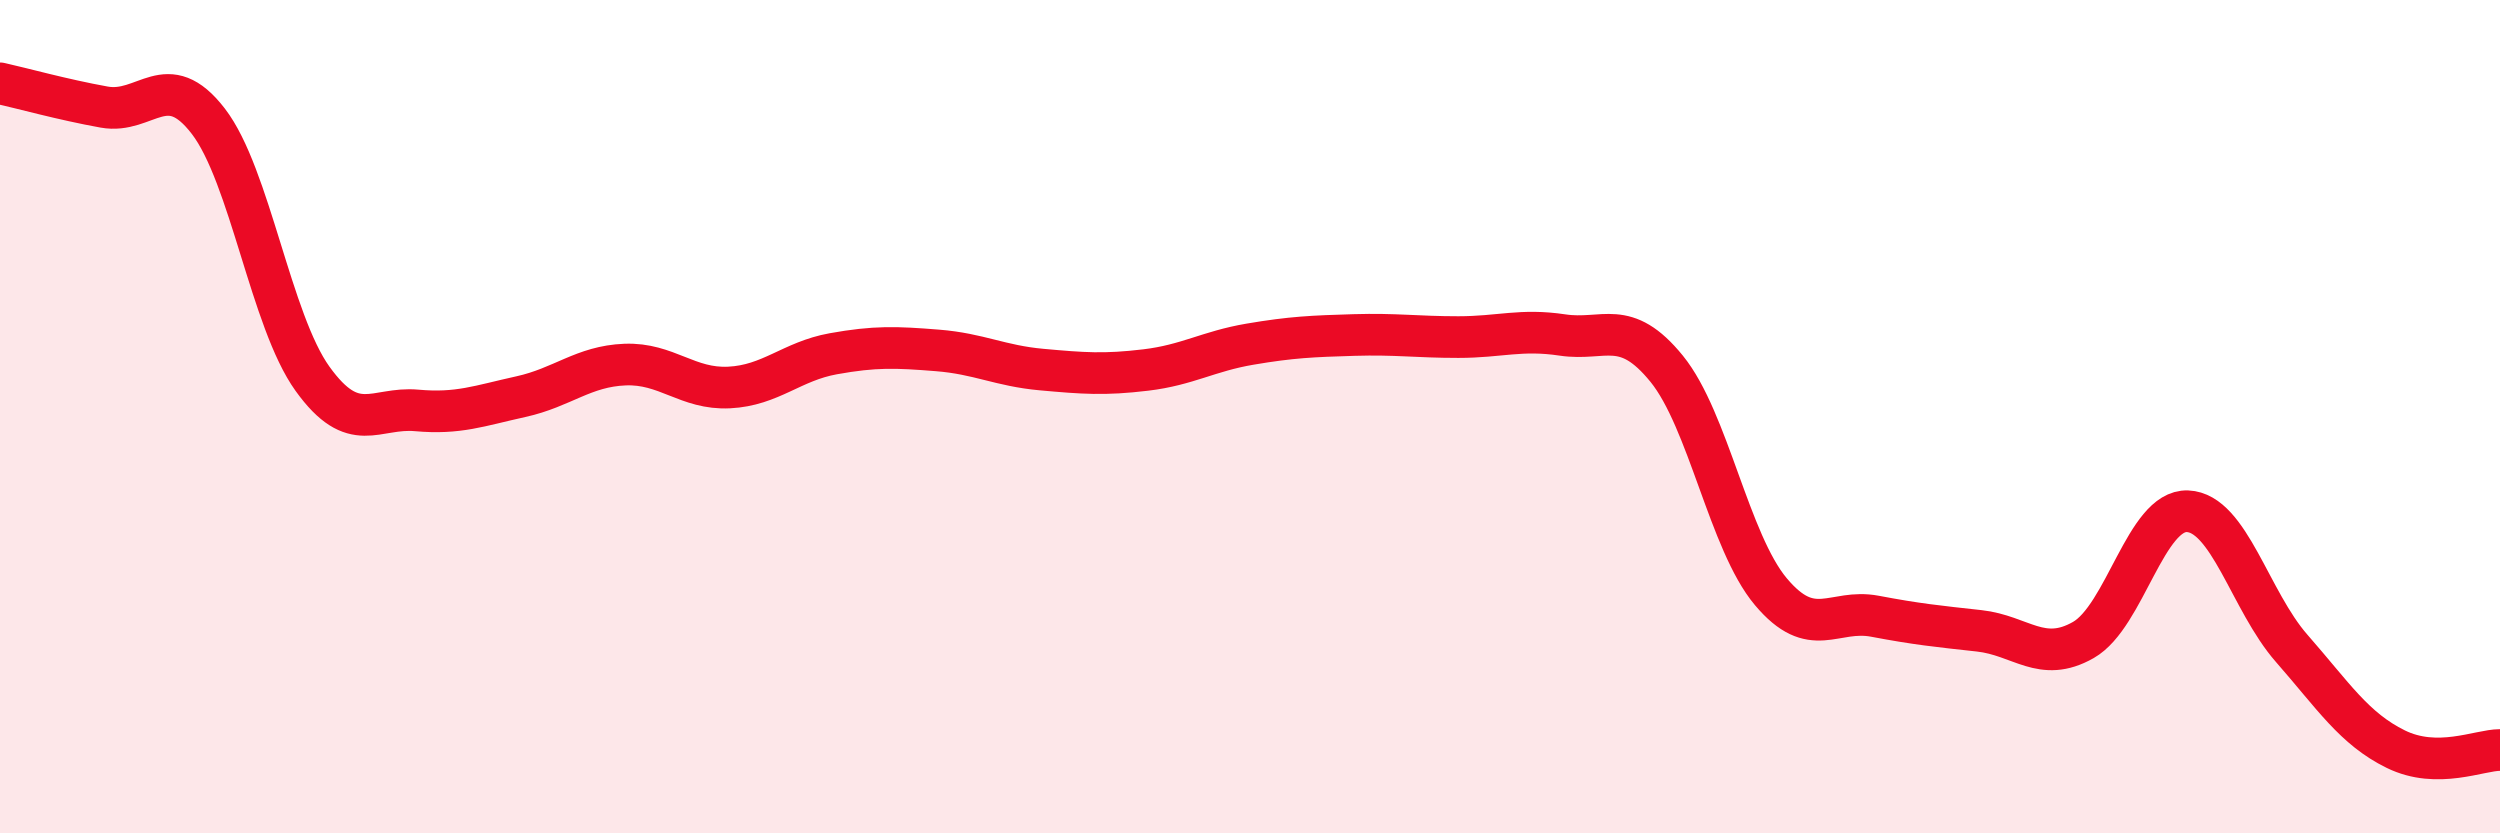
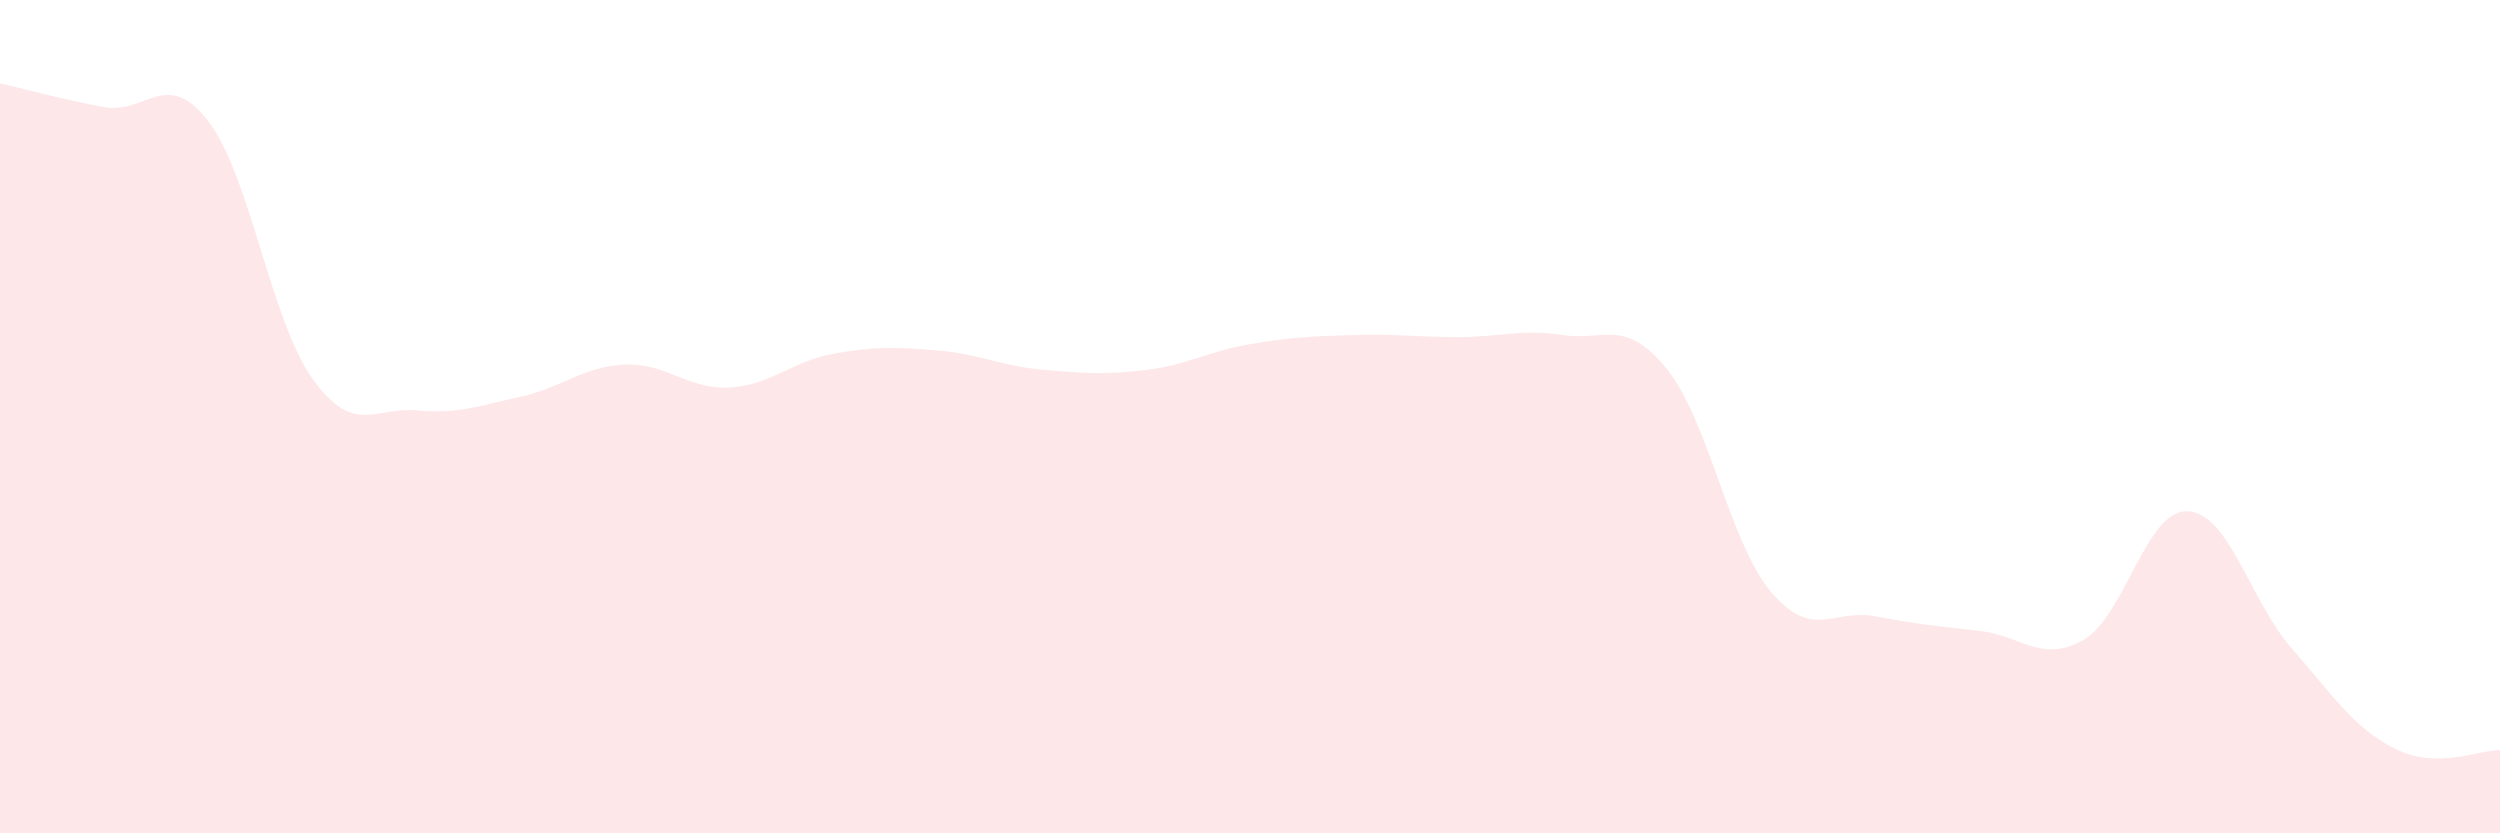
<svg xmlns="http://www.w3.org/2000/svg" width="60" height="20" viewBox="0 0 60 20">
  <path d="M 0,2 C 0.5,2.11 1.5,2.39 2.5,2.57 C 3.5,2.75 4,1.61 5,2.91 C 6,4.21 6.5,7.7 7.5,9.09 C 8.5,10.48 9,9.76 10,9.85 C 11,9.94 11.5,9.74 12.5,9.52 C 13.5,9.3 14,8.79 15,8.75 C 16,8.71 16.5,9.35 17.5,9.3 C 18.5,9.25 19,8.67 20,8.49 C 21,8.31 21.5,8.33 22.5,8.41 C 23.5,8.49 24,8.78 25,8.87 C 26,8.96 26.5,9 27.5,8.88 C 28.5,8.76 29,8.43 30,8.26 C 31,8.09 31.5,8.07 32.5,8.04 C 33.5,8.01 34,8.09 35,8.09 C 36,8.09 36.5,7.89 37.5,8.04 C 38.5,8.19 39,7.62 40,8.85 C 41,10.08 41.5,13.01 42.5,14.2 C 43.5,15.39 44,14.6 45,14.79 C 46,14.98 46.5,15.03 47.5,15.14 C 48.5,15.25 49,15.93 50,15.36 C 51,14.79 51.5,12.23 52.5,12.27 C 53.5,12.31 54,14.42 55,15.56 C 56,16.7 56.5,17.49 57.5,17.98 C 58.5,18.47 59.5,18 60,18L60 20L0 20Z" fill="#EB0A25" opacity="0.1" stroke-linecap="round" stroke-linejoin="round" />
-   <path d="M 0,2 C 0.5,2.11 1.5,2.39 2.5,2.57 C 3.5,2.75 4,1.61 5,2.91 C 6,4.21 6.5,7.7 7.5,9.09 C 8.5,10.48 9,9.76 10,9.85 C 11,9.94 11.5,9.74 12.5,9.52 C 13.5,9.3 14,8.79 15,8.75 C 16,8.71 16.5,9.35 17.5,9.3 C 18.5,9.25 19,8.67 20,8.49 C 21,8.31 21.5,8.33 22.5,8.41 C 23.5,8.49 24,8.78 25,8.87 C 26,8.96 26.5,9 27.5,8.88 C 28.5,8.76 29,8.43 30,8.26 C 31,8.09 31.5,8.07 32.5,8.04 C 33.5,8.01 34,8.09 35,8.09 C 36,8.09 36.5,7.89 37.5,8.04 C 38.5,8.19 39,7.62 40,8.85 C 41,10.08 41.5,13.01 42.5,14.2 C 43.5,15.39 44,14.6 45,14.79 C 46,14.98 46.5,15.03 47.5,15.14 C 48.5,15.25 49,15.93 50,15.36 C 51,14.79 51.5,12.23 52.5,12.27 C 53.5,12.31 54,14.42 55,15.56 C 56,16.7 56.5,17.49 57.5,17.98 C 58.5,18.47 59.5,18 60,18" stroke="#EB0A25" stroke-width="1" fill="none" stroke-linecap="round" stroke-linejoin="round" />
</svg>